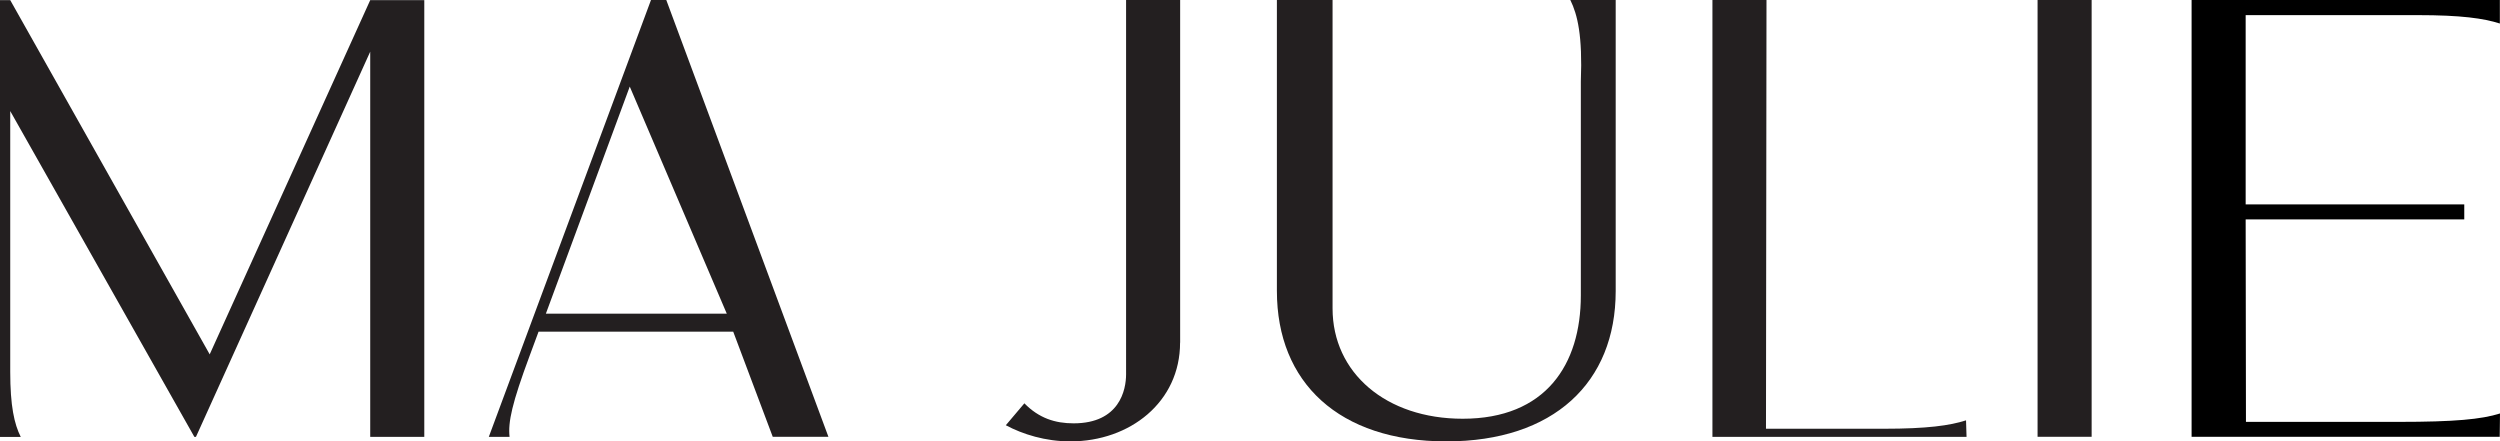
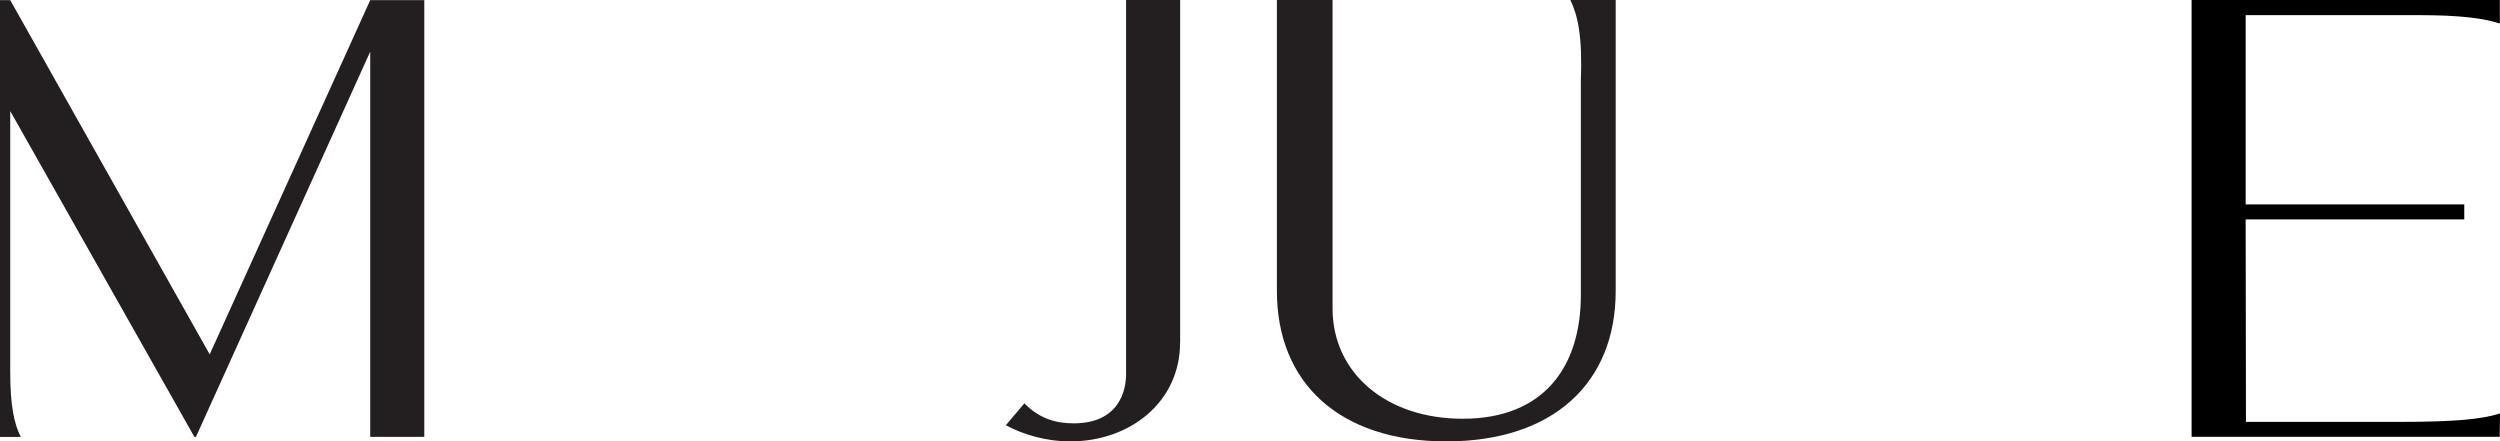
<svg xmlns="http://www.w3.org/2000/svg" id="Layer_2" data-name="Layer 2" viewBox="0 0 342.16 60.41">
  <defs>
    <style>      .cls-1 {        fill: #231f20;      }    </style>
  </defs>
  <g id="Layer_1-2" data-name="Layer 1">
    <g>
      <path class="cls-1" d="M58.07,59.79h-7.4V7.07l-23.85,52.72h-.22L1.4,15.2v35.68c0,4.68.55,7.15,1.44,8.92H0V.02h1.4l27.3,48.48L50.67.02h7.4v59.78h0Z" />
-       <path class="cls-1" d="M89.09,0h2.1l22.19,59.78h-7.62l-5.41-14.39h-26.64l-1.21,3.27c-2.43,6.54-2.98,9.1-2.76,11.13h-2.84L89.09.02h0ZM74.71,42.93h24.76l-13.28-31.08s-11.48,31.08-11.48,31.08Z" />
      <path class="cls-1" d="M161.51,46.9c0,8.12-6.85,13.51-15.02,13.51-3.42,0-6.51-.97-8.83-2.21l2.54-3c1.99,2.03,4.2,2.74,6.74,2.74,6.29,0,7.18-4.59,7.18-6.71V0h7.4v46.89h0Z" />
      <path class="cls-1" d="M174.76,39.84V0h7.62v42.21c0,8.83,7.32,15.1,17.81,15.1,11.37,0,16.17-7.42,16.17-16.87V11.13c.24-6.21-.44-9.1-1.44-11.13h6.21v39.83c0,12.54-8.5,20.58-23.18,20.58s-23.19-8.04-23.19-20.58h0Z" />
-       <path class="cls-1" d="M269.15,59.79h-34.78V0h7.4l-.07,58.68h16.12c5.96,0,9.05-.44,11.26-1.15l.07,2.26h0Z" />
-       <path class="cls-1" d="M278.87,59.79V0h7.4v59.78h-7.4Z" />
+       <path class="cls-1" d="M278.87,59.79V0h7.4h-7.4Z" />
      <path d="M307.39,57.75l-.04-27.72h29.92v-2.06h-29.92V2.07h23.53c5.96,0,9.05.44,11.26,1.15V0h-42.19v59.78h42.17l.04-3.19c-2.54.8-6.18,1.15-13.91,1.15h-20.87.01Z" />
    </g>
  </g>
</svg>